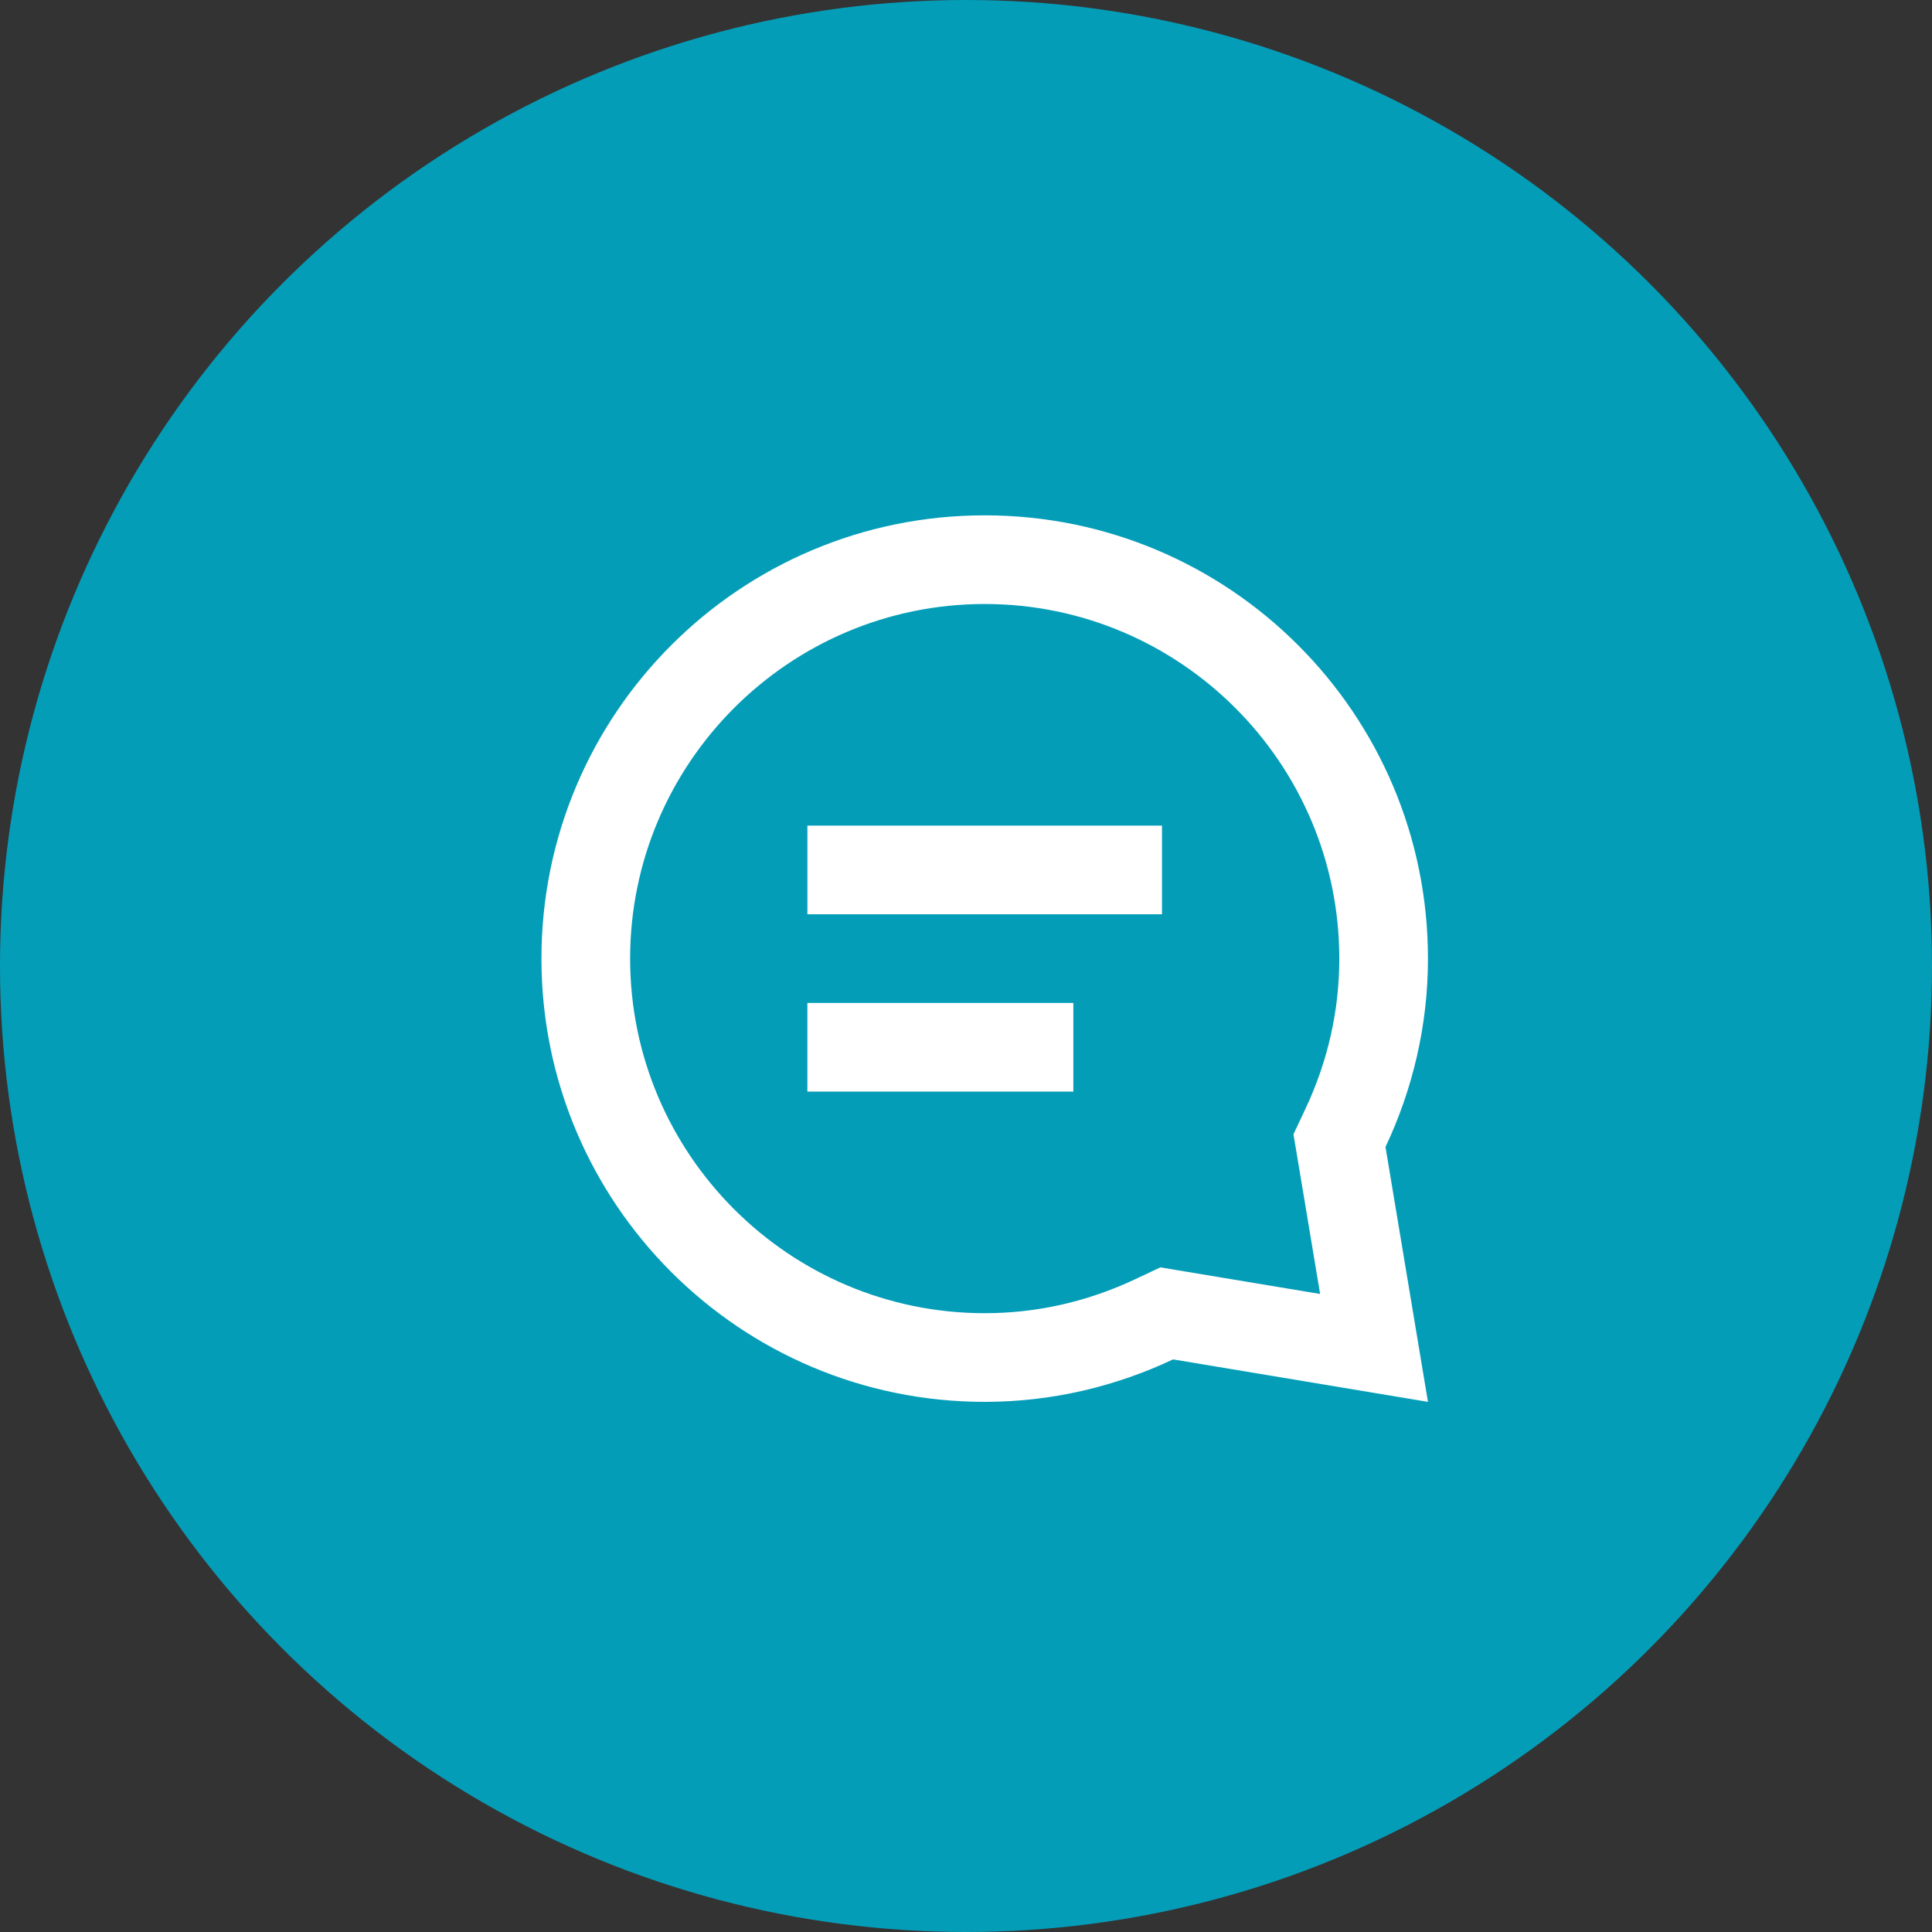
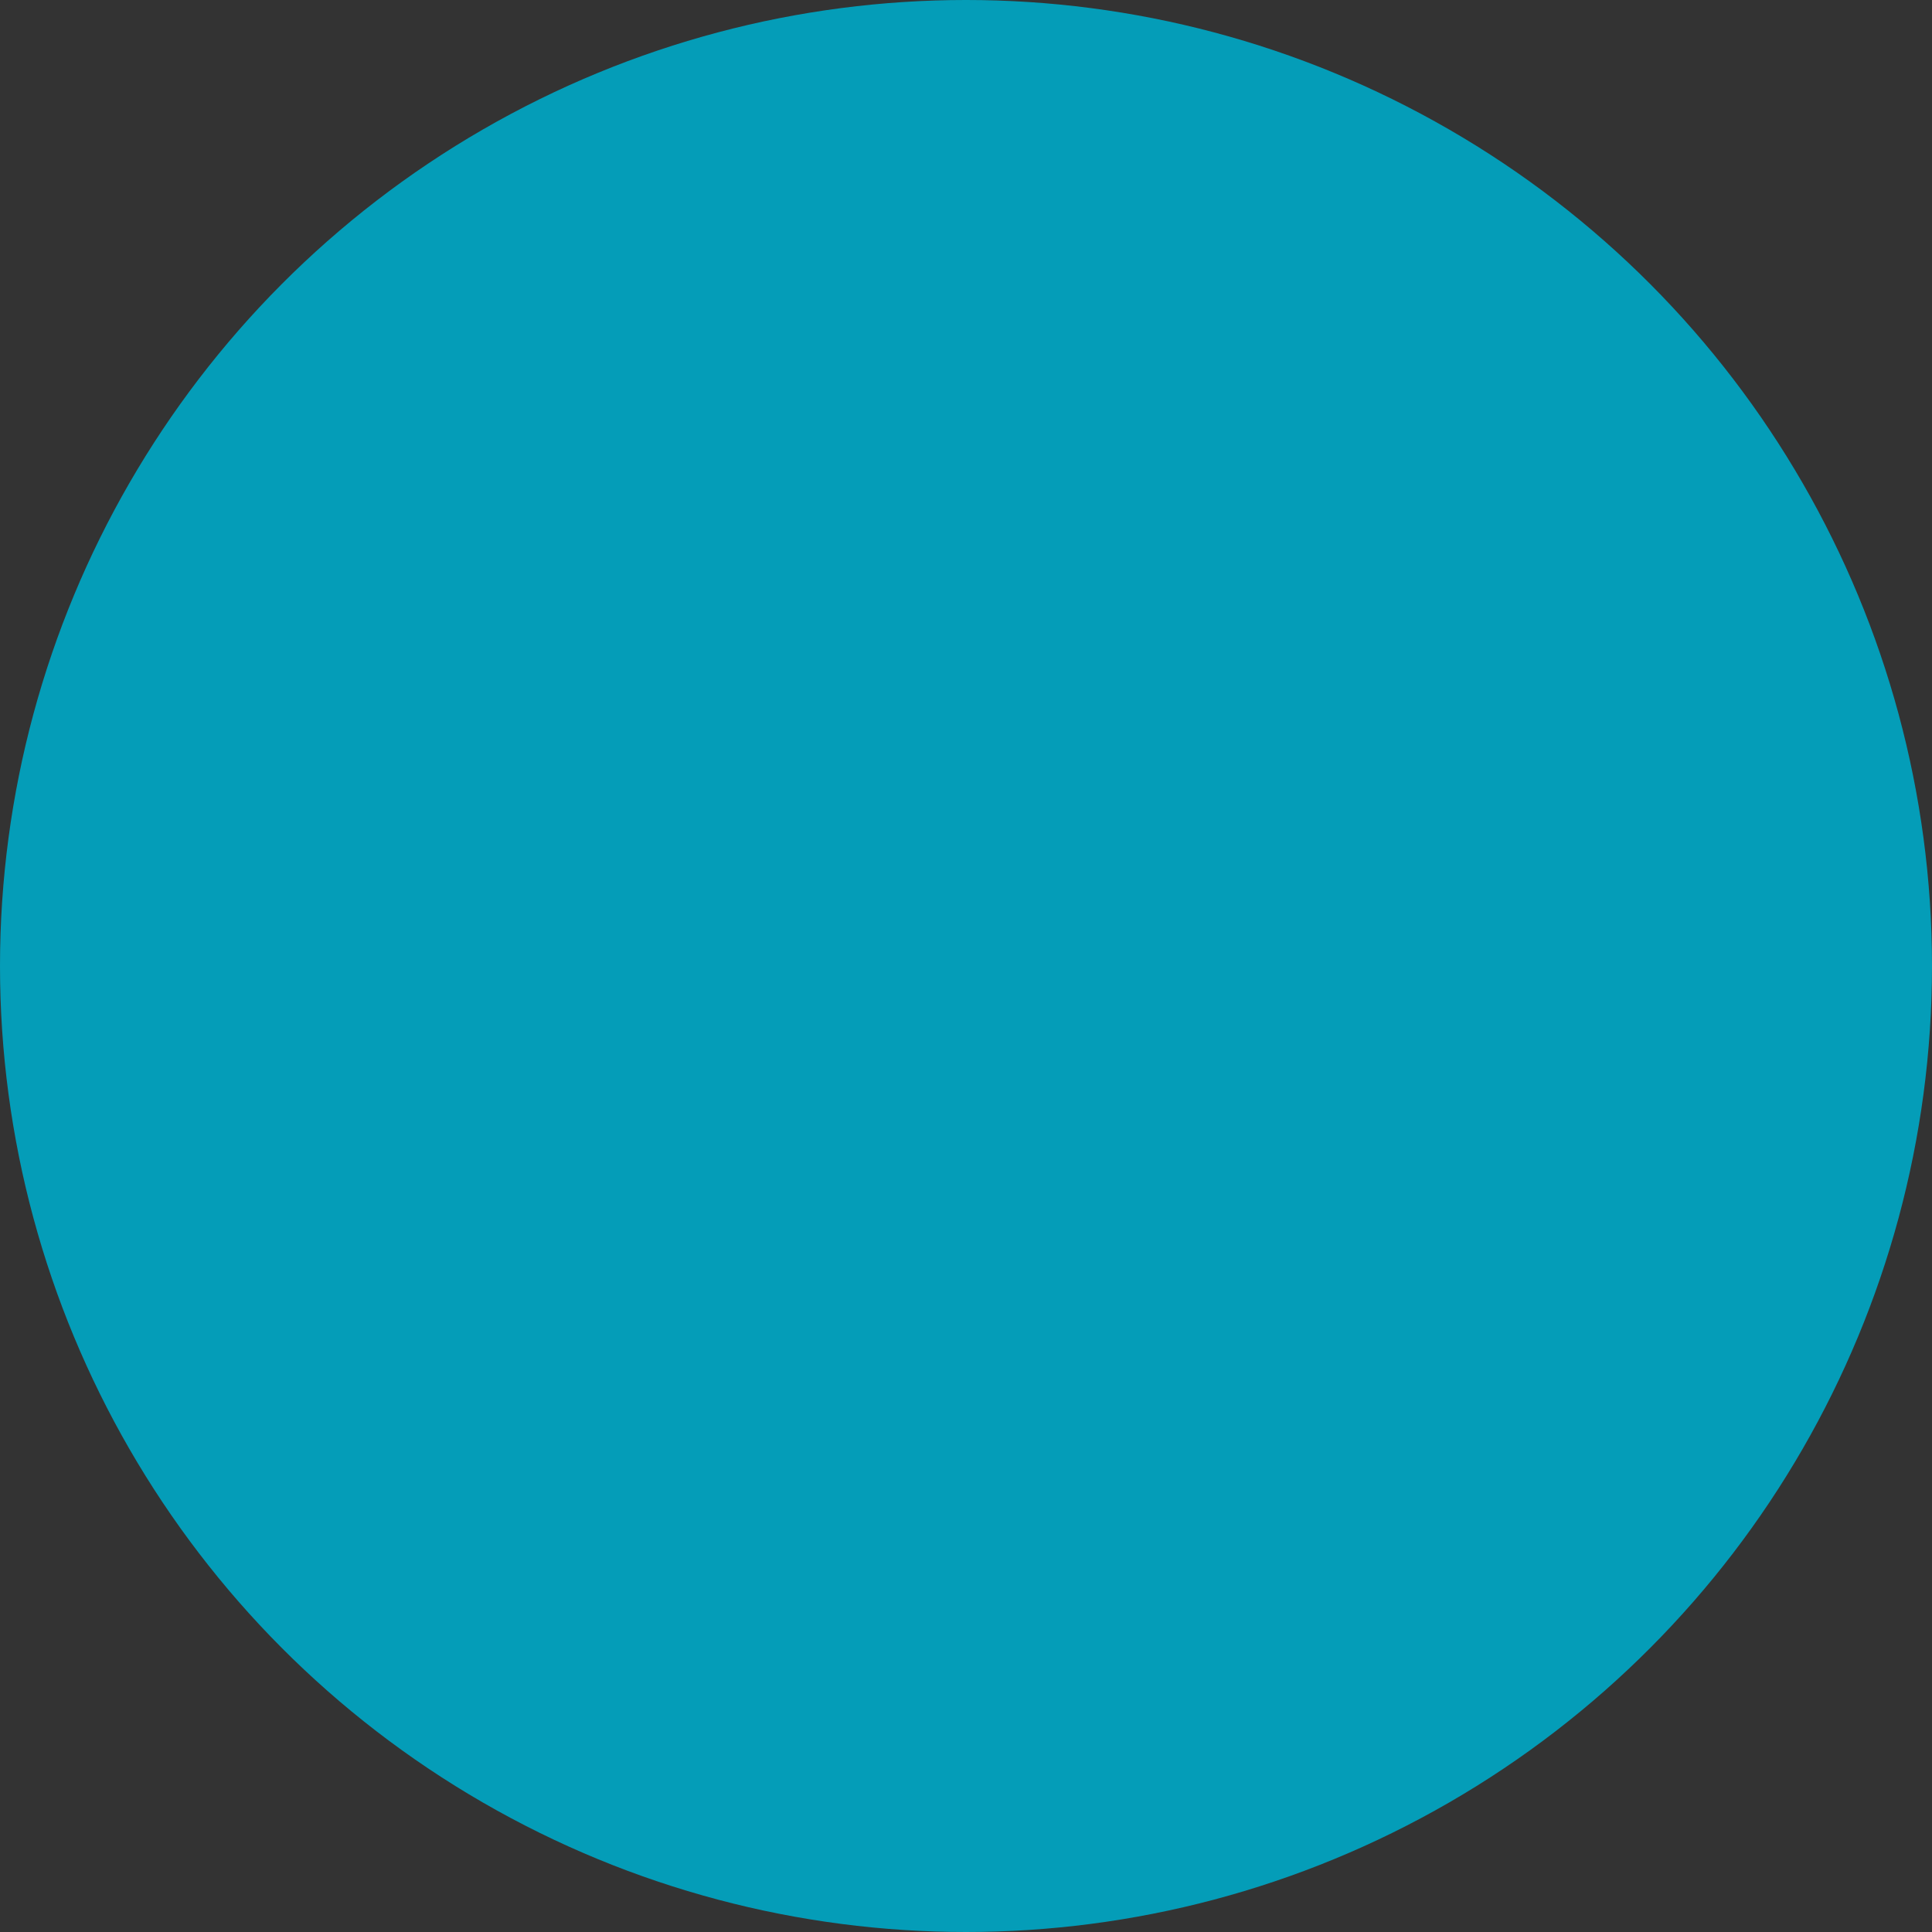
<svg xmlns="http://www.w3.org/2000/svg" id="Layer_1" viewBox="0 0 100 100">
  <rect x="0" y="0" width="100" height="100" fill="#333333" stroke="none" />
  <defs>
    <style>.cls-1{fill:#049db8;}.cls-2{fill:#fff;fill-rule:evenodd;}</style>
  </defs>
  <circle class="cls-1" cx="50" cy="50" r="50" />
  <g id="Icon_Navigation_g-icon-chat-2">
    <g id="Fill-1">
-       <path id="path-1" class="cls-2" d="M55.556,51.911v4.589h-13.766v-4.589h13.766Zm4.589-9.177v4.589h-18.354v-4.589h18.354Zm-9.177-16.06c-12.671,0-22.943,10.272-22.943,22.943s10.272,22.943,22.943,22.943c3.492,0,6.789-.803,9.751-2.198l13.192,2.198-2.198-13.192c1.395-2.962,2.198-6.259,2.198-9.751,0-12.671-10.274-22.943-22.943-22.943m0,4.589c10.12,0,18.354,8.234,18.354,18.354,0,2.694-.592,5.314-1.762,7.796l-.61,1.296,.236,1.413,1.143,6.853-6.855-1.14-1.413-.236-1.296,.61c-2.482,1.17-5.103,1.762-7.796,1.762-10.12,0-18.354-8.234-18.354-18.354s8.234-18.354,18.354-18.354" />
-     </g>
+       </g>
  </g>
</svg>